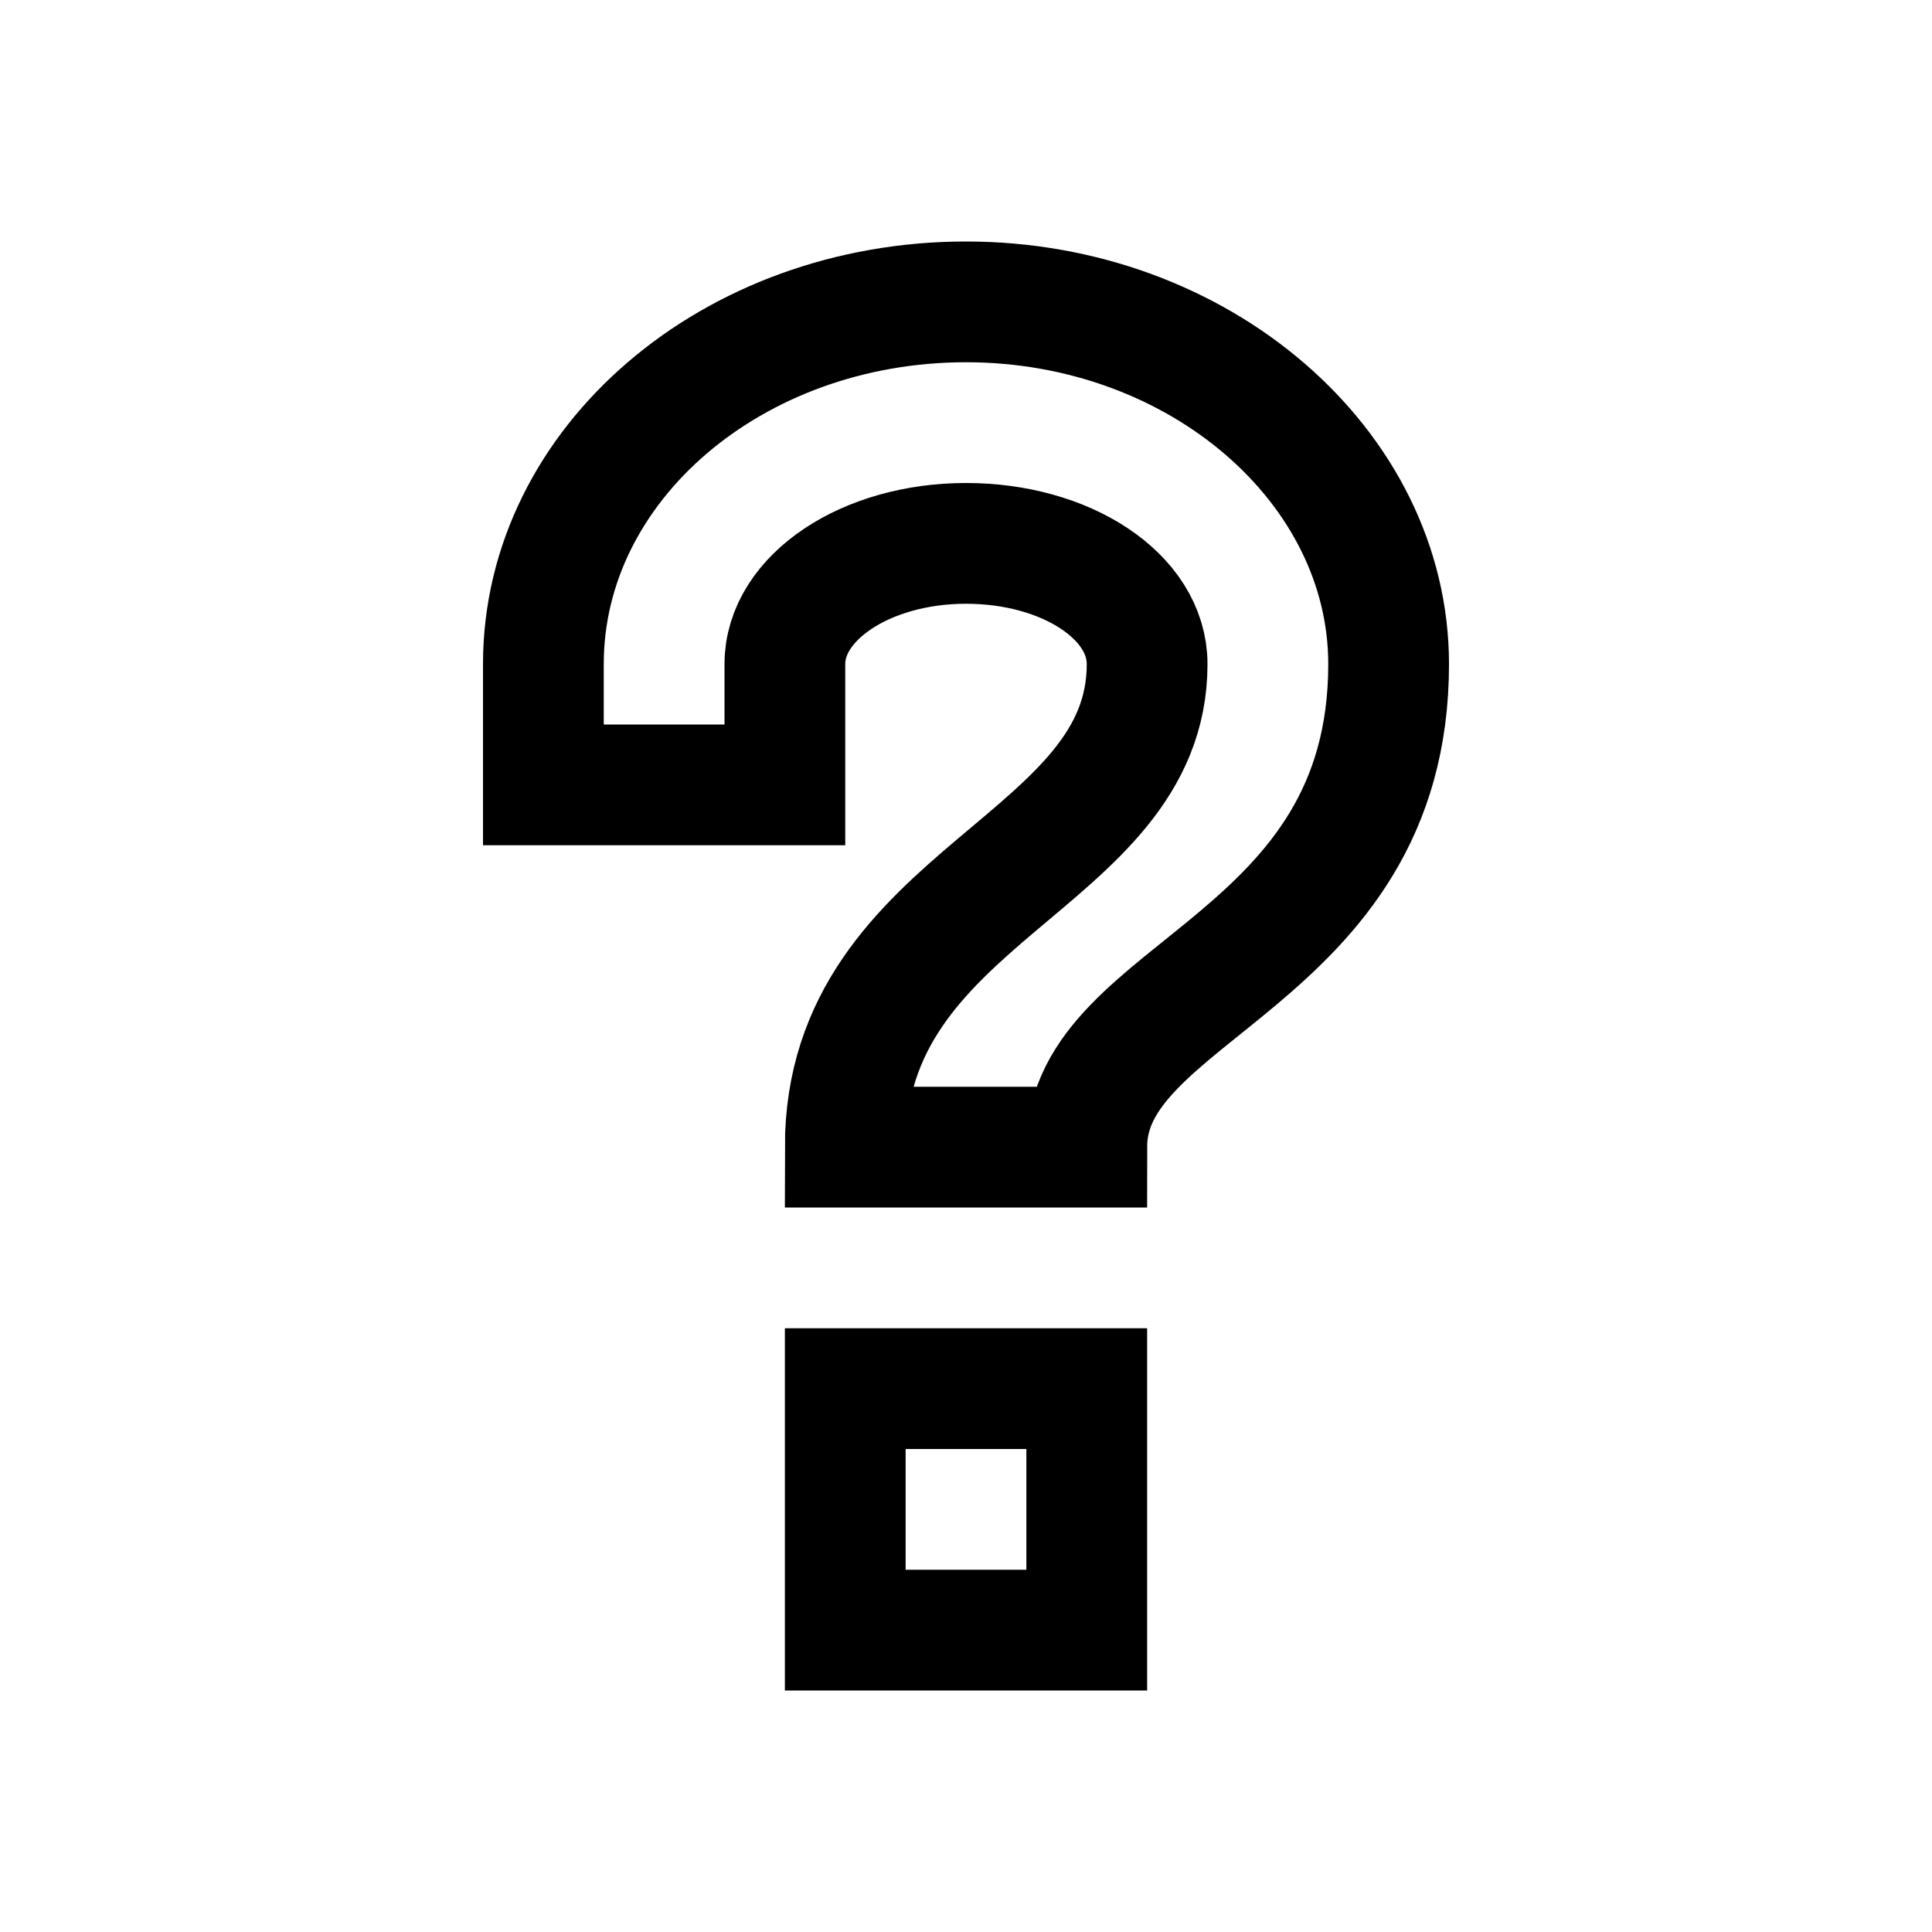
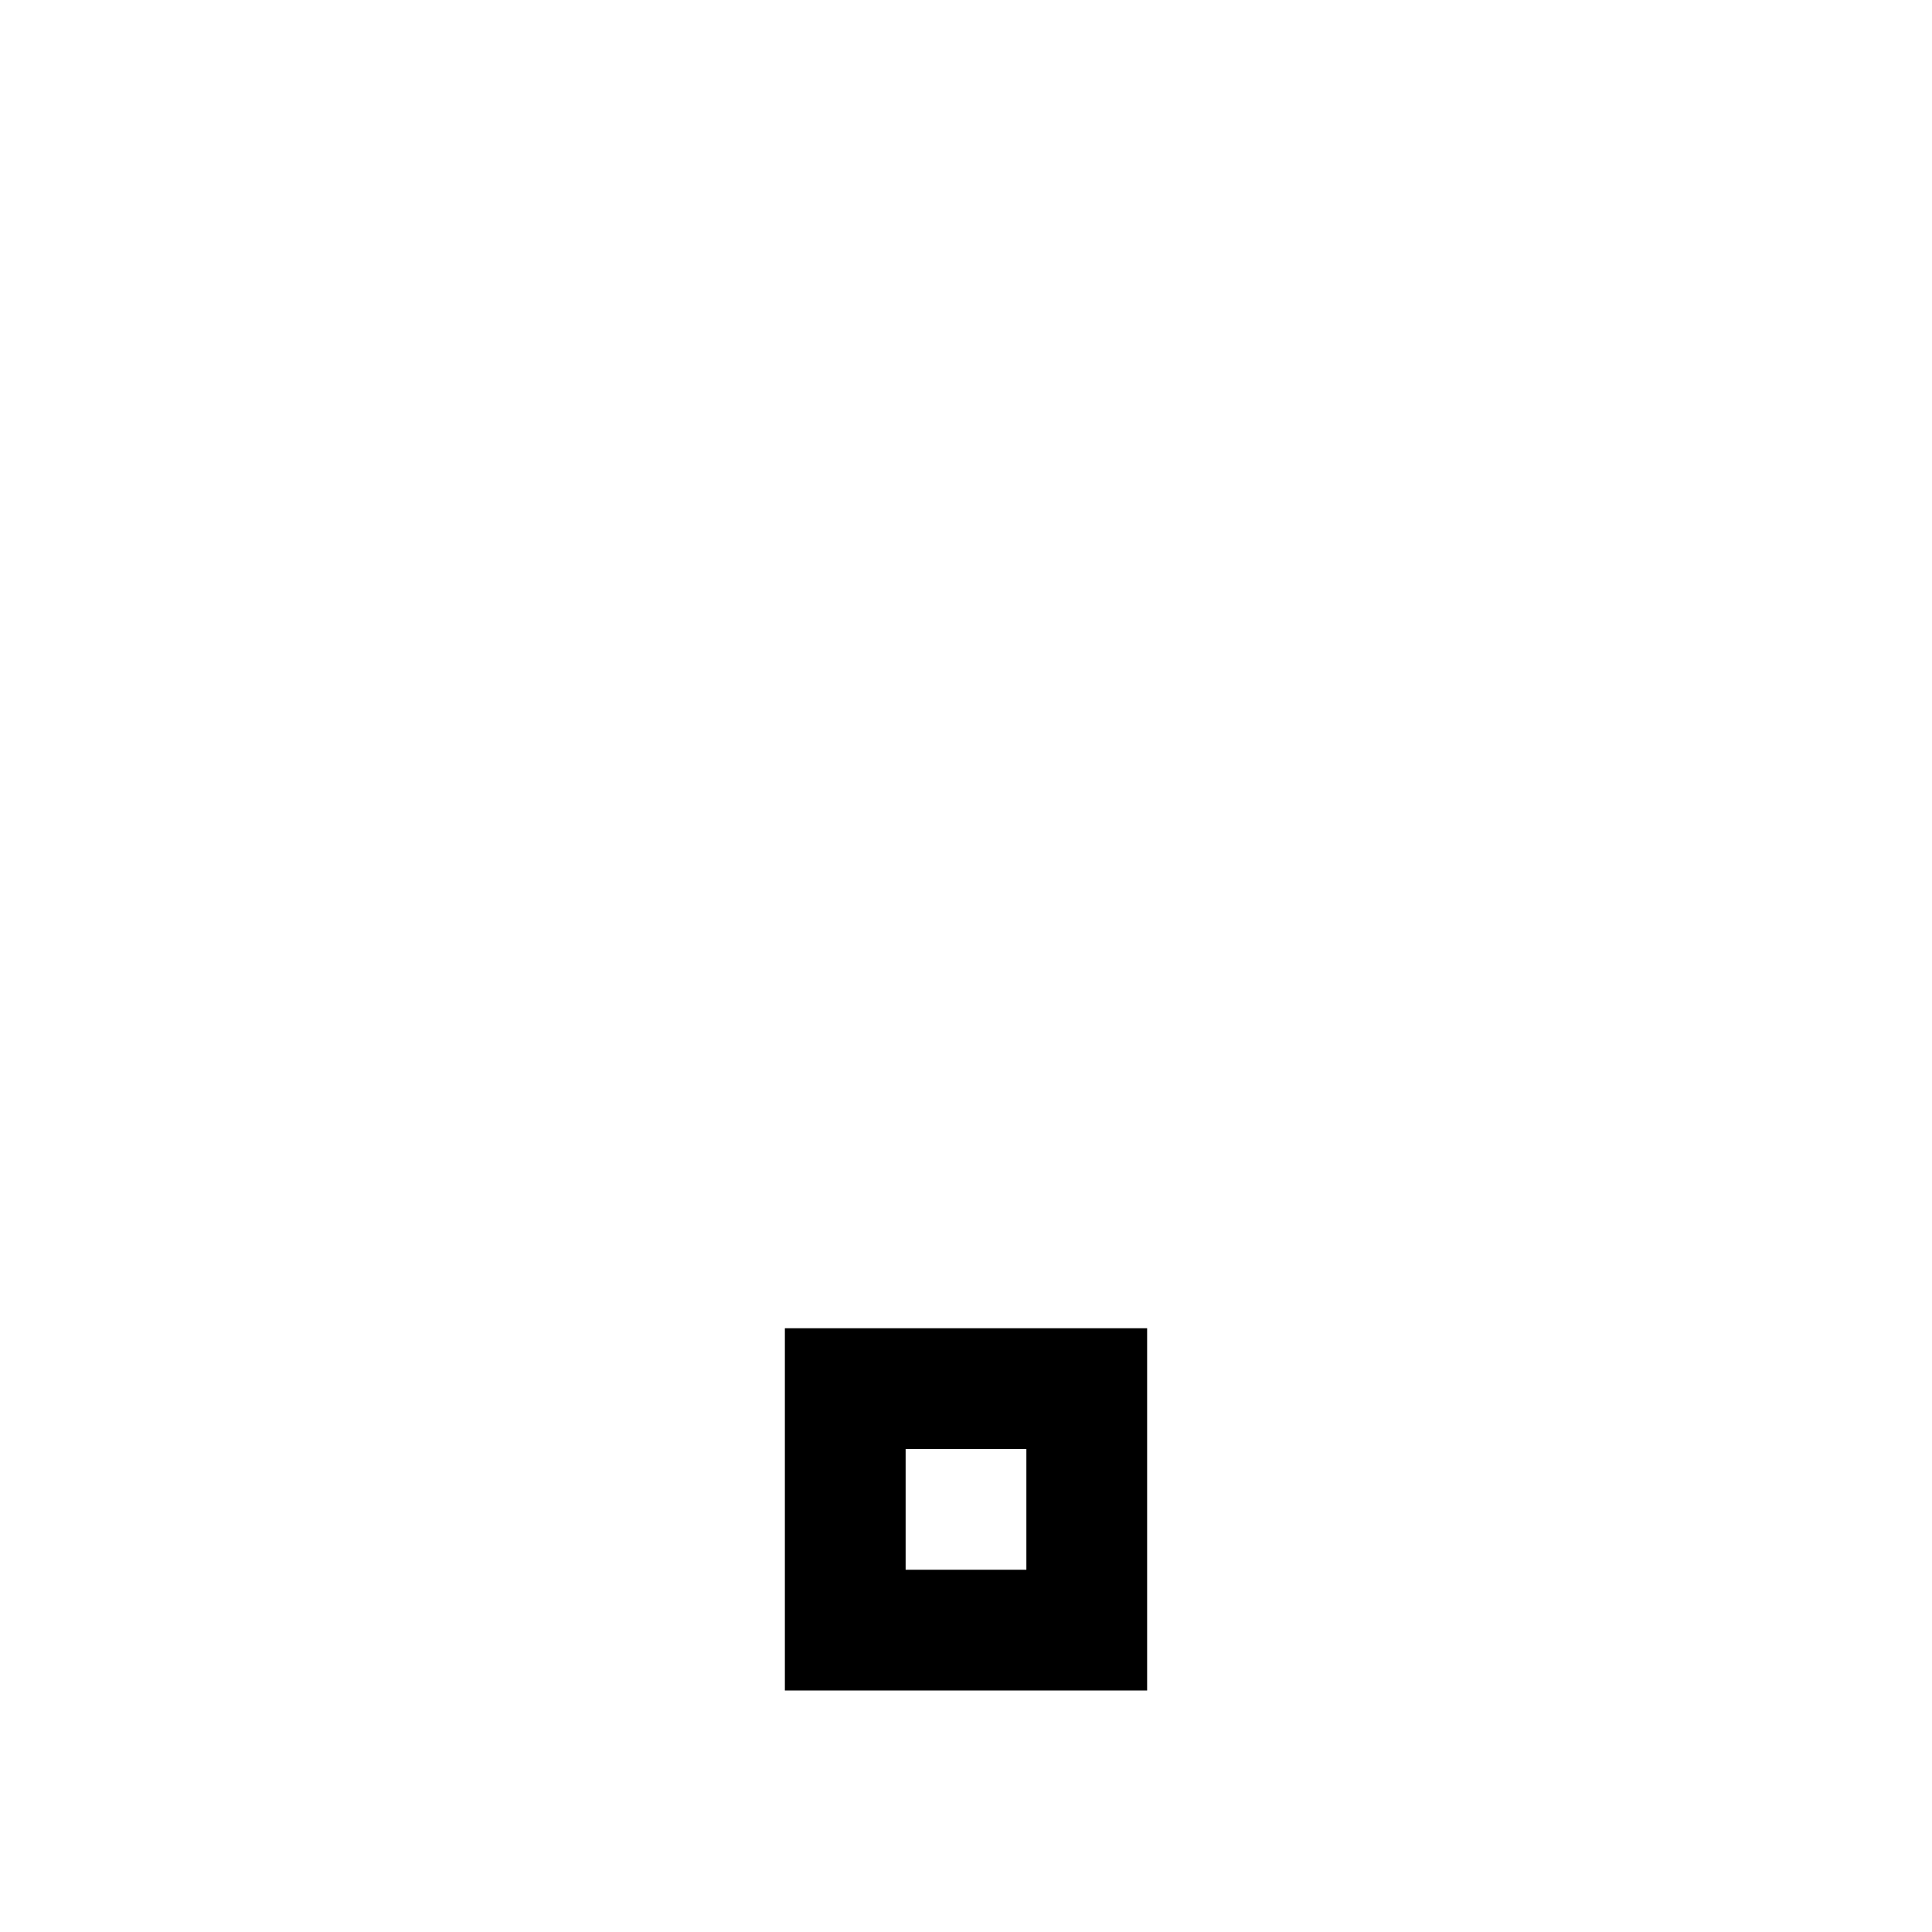
<svg xmlns="http://www.w3.org/2000/svg" version="1.1" id="Layer_1" viewBox="0 0 32 32" xml:space="preserve">
  <rect x="14" y="23" style="fill:none;stroke:#000000;stroke-width:2;stroke-miterlimit:10;" width="4" height="4" />
-   <path style="fill:none;stroke:#000000;stroke-width:2;stroke-miterlimit:10;" d="M16,5c-3.866,0-7,2.686-7,6v2h4v-2  c0-1.105,1.343-2,3-2s3,0.877,3,2c0,3.321-5,3.782-5,8h4c0-2.629,5-3.039,5-8C23,7.727,19.866,5,16,5z" />
</svg>